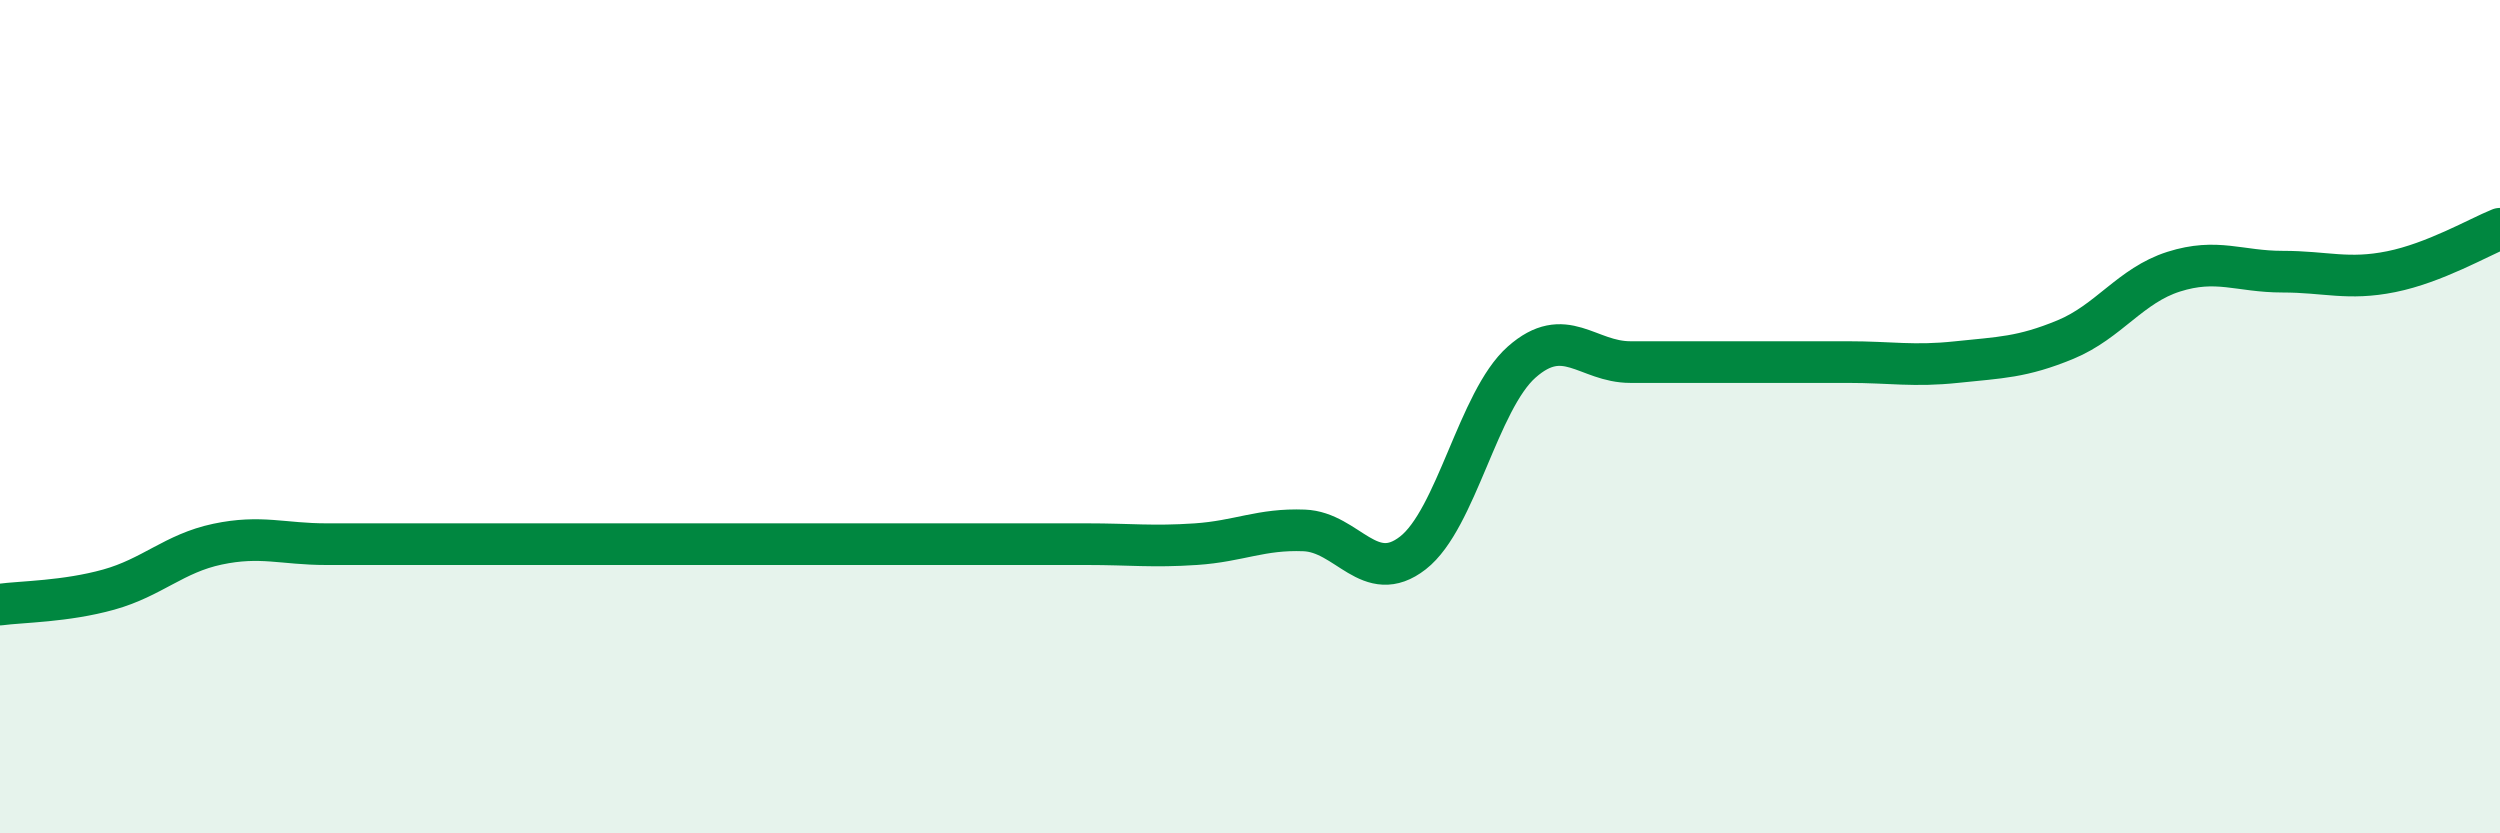
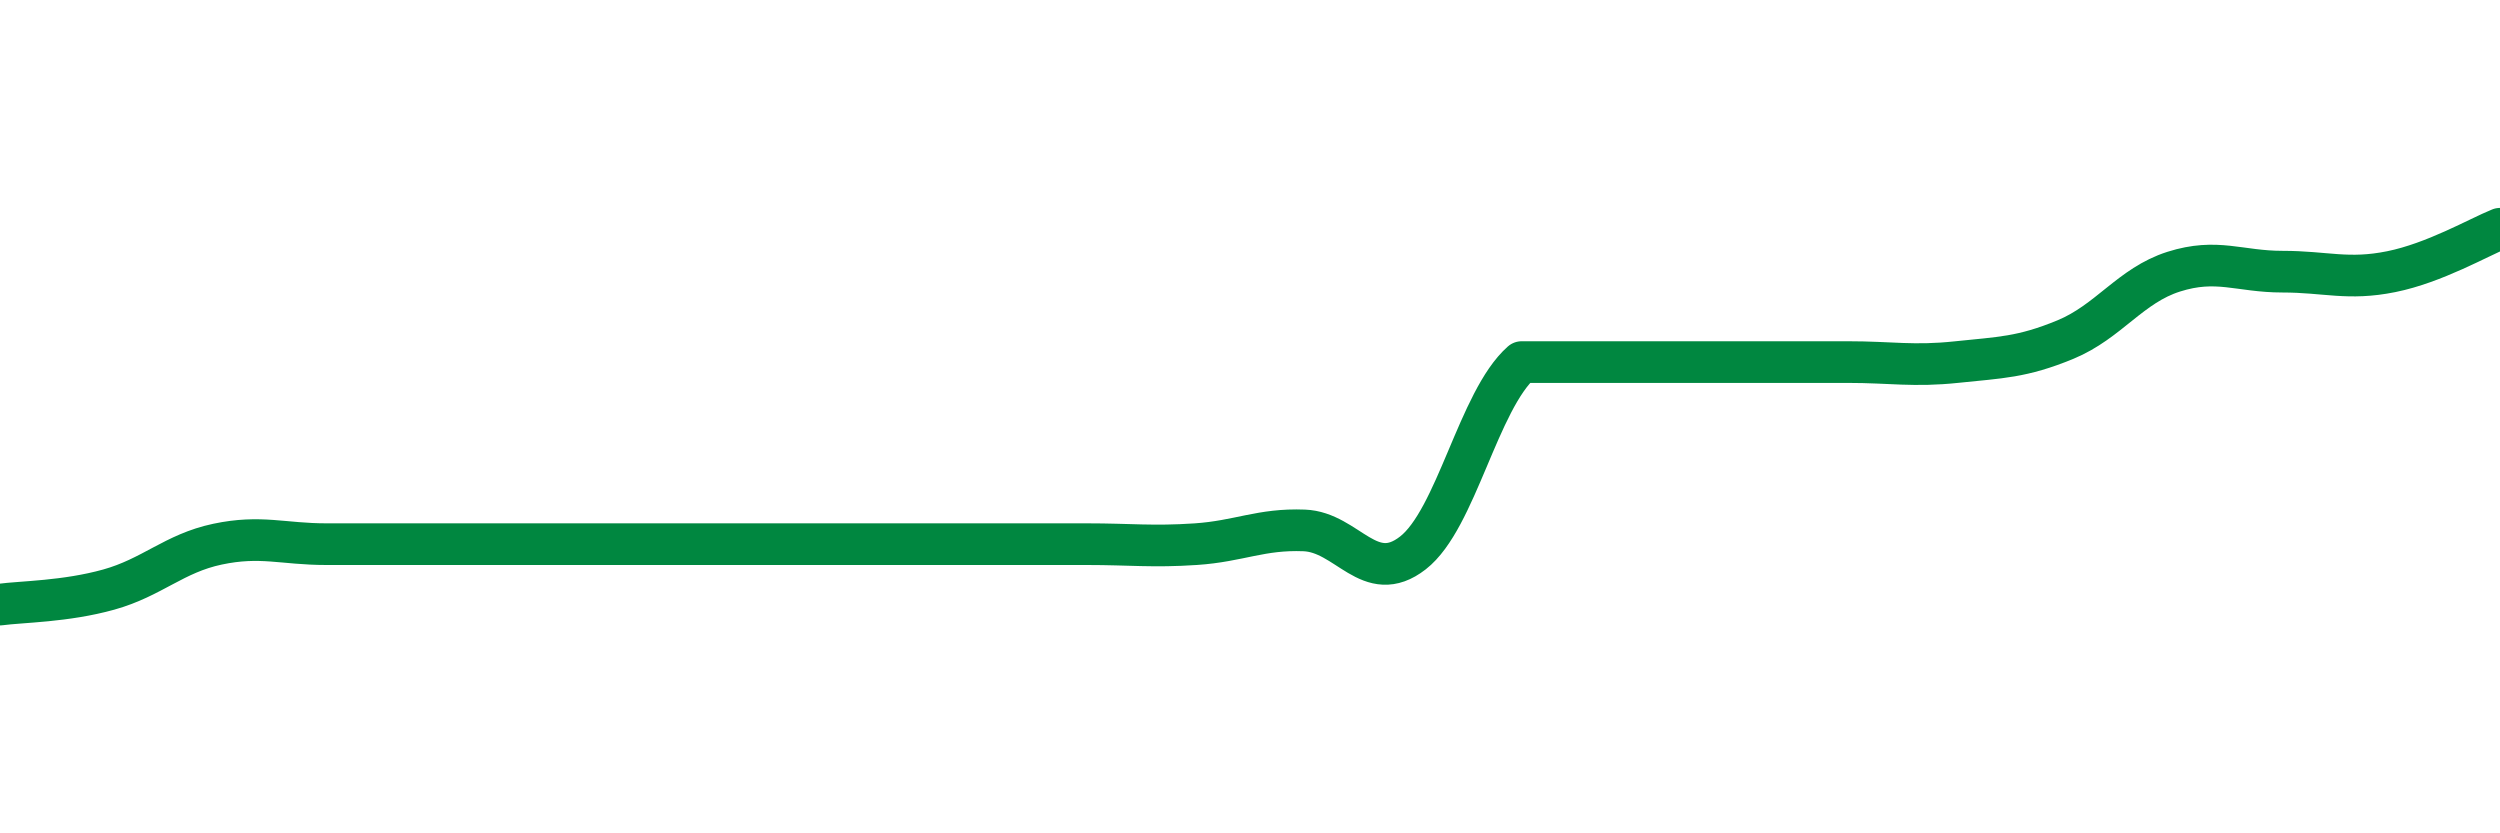
<svg xmlns="http://www.w3.org/2000/svg" width="60" height="20" viewBox="0 0 60 20">
-   <path d="M 0,14.51 C 0.52,14.44 1.57,14.44 2.61,14.15 C 3.65,13.86 4.18,13.28 5.22,13.06 C 6.26,12.84 6.79,13.06 7.83,13.06 C 8.87,13.06 9.39,13.06 10.43,13.06 C 11.47,13.06 12,13.06 13.04,13.06 C 14.08,13.06 14.61,13.06 15.65,13.06 C 16.69,13.06 17.22,13.06 18.26,13.06 C 19.3,13.06 19.83,13.06 20.87,13.06 C 21.91,13.06 22.44,13.06 23.48,13.06 C 24.52,13.06 25.05,13.06 26.09,13.06 C 27.13,13.06 27.66,13.13 28.7,13.06 C 29.74,12.99 30.26,12.69 31.3,12.73 C 32.34,12.77 32.87,14.08 33.91,13.27 C 34.95,12.46 35.48,9.61 36.52,8.69 C 37.56,7.77 38.09,8.69 39.13,8.69 C 40.17,8.69 40.7,8.69 41.74,8.69 C 42.78,8.69 43.31,8.69 44.35,8.69 C 45.39,8.69 45.92,8.8 46.96,8.69 C 48,8.58 48.53,8.58 49.57,8.15 C 50.61,7.72 51.13,6.85 52.17,6.52 C 53.21,6.19 53.74,6.52 54.78,6.52 C 55.82,6.52 56.35,6.73 57.39,6.52 C 58.43,6.31 59.48,5.7 60,5.49L60 20L0 20Z" fill="#008740" opacity="0.1" stroke-linecap="round" stroke-linejoin="round" />
-   <path d="M 0,14.51 C 0.52,14.44 1.57,14.44 2.61,14.15 C 3.65,13.86 4.18,13.28 5.22,13.06 C 6.26,12.84 6.79,13.06 7.83,13.06 C 8.87,13.06 9.39,13.06 10.43,13.06 C 11.47,13.06 12,13.06 13.04,13.06 C 14.08,13.06 14.61,13.06 15.65,13.06 C 16.69,13.06 17.22,13.06 18.26,13.06 C 19.3,13.06 19.83,13.06 20.87,13.06 C 21.91,13.06 22.44,13.06 23.48,13.06 C 24.52,13.06 25.05,13.06 26.09,13.06 C 27.13,13.06 27.66,13.13 28.7,13.06 C 29.74,12.99 30.26,12.69 31.3,12.73 C 32.34,12.77 32.87,14.08 33.91,13.27 C 34.95,12.46 35.48,9.61 36.52,8.69 C 37.56,7.77 38.09,8.69 39.13,8.69 C 40.17,8.69 40.7,8.69 41.74,8.69 C 42.78,8.69 43.31,8.69 44.35,8.69 C 45.39,8.69 45.92,8.8 46.96,8.69 C 48,8.58 48.53,8.58 49.57,8.15 C 50.61,7.72 51.13,6.85 52.17,6.52 C 53.21,6.19 53.74,6.52 54.78,6.52 C 55.82,6.52 56.35,6.73 57.39,6.52 C 58.43,6.31 59.48,5.7 60,5.49" stroke="#008740" stroke-width="1" fill="none" stroke-linecap="round" stroke-linejoin="round" />
+   <path d="M 0,14.51 C 0.52,14.44 1.57,14.44 2.61,14.15 C 3.65,13.86 4.18,13.28 5.22,13.06 C 6.26,12.84 6.79,13.06 7.83,13.06 C 8.87,13.06 9.39,13.06 10.43,13.06 C 11.47,13.06 12,13.06 13.04,13.06 C 14.08,13.06 14.61,13.06 15.65,13.06 C 16.69,13.06 17.22,13.06 18.26,13.06 C 19.3,13.06 19.83,13.06 20.87,13.06 C 21.91,13.06 22.44,13.06 23.48,13.06 C 24.52,13.06 25.05,13.06 26.09,13.06 C 27.13,13.06 27.66,13.13 28.7,13.06 C 29.74,12.99 30.26,12.69 31.3,12.73 C 32.34,12.77 32.87,14.08 33.91,13.27 C 34.95,12.46 35.48,9.61 36.52,8.69 C 40.17,8.69 40.7,8.69 41.74,8.69 C 42.78,8.69 43.31,8.69 44.35,8.69 C 45.39,8.69 45.92,8.8 46.96,8.69 C 48,8.58 48.53,8.58 49.57,8.15 C 50.61,7.72 51.13,6.85 52.17,6.52 C 53.21,6.19 53.74,6.52 54.78,6.52 C 55.82,6.52 56.35,6.73 57.39,6.52 C 58.43,6.31 59.48,5.7 60,5.49" stroke="#008740" stroke-width="1" fill="none" stroke-linecap="round" stroke-linejoin="round" />
</svg>